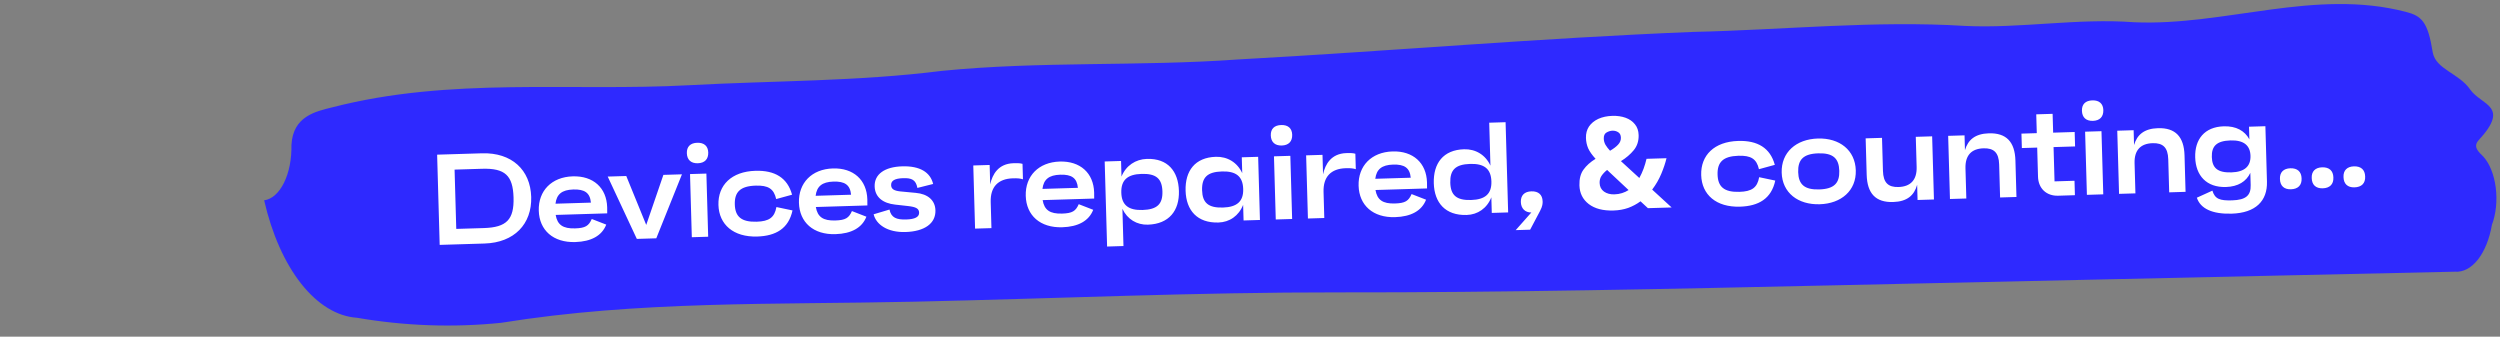
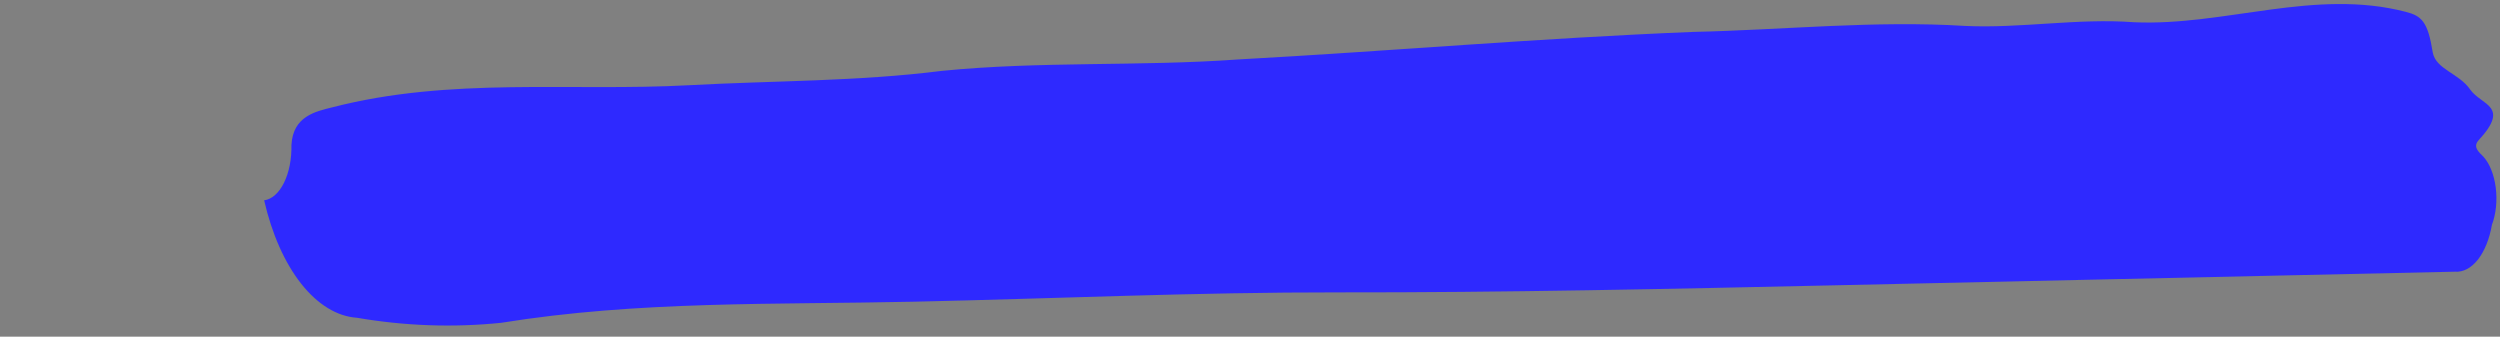
<svg xmlns="http://www.w3.org/2000/svg" width="349" height="47" viewBox="0 0 349 47" fill="none">
  <rect x="0" y="0" width="349" height="47" fill="#808080" stroke="none" />
  <path d="M36.876 27.965C37.949 27.825 38.941 26.945 39.649 25.508C40.357 24.07 40.728 22.182 40.686 20.231C40.9 16.247 44.01 15.567 46.404 14.979C62.908 10.714 79.626 12.795 96.241 11.895C108.007 11.254 119.745 11.378 131.451 9.897C145.228 8.523 159.048 9.291 172.833 8.3C193.918 7.148 214.988 5.308 236.374 4.455C249.034 4.177 261.671 2.829 274.352 3.621C282.128 3.986 290.034 2.512 297.899 3.104C310.575 3.667 323.131 -1.658 335.864 1.658C338.071 2.222 338.932 3.044 339.61 7.314C340.039 9.677 343.258 10.218 344.824 12.479C346.39 14.74 350.485 14.726 346.025 19.568C345.158 20.505 346.059 21.251 346.663 21.849C347.099 22.326 347.48 22.957 347.779 23.704C348.079 24.452 348.293 25.299 348.406 26.194C348.519 27.089 348.53 28.011 348.438 28.905C348.346 29.798 348.153 30.643 347.871 31.387C347.529 33.366 346.839 35.074 345.904 36.254C344.968 37.433 343.839 38.021 342.686 37.928C313.907 38.56 285.086 39.193 256.308 39.825C233.141 40.334 209.89 40.845 186.797 40.816C167.082 40.79 147.343 41.683 127.721 42.114C108.099 42.545 89.132 41.967 69.945 45.066C63.254 45.746 56.532 45.51 49.835 44.36C47.059 44.176 44.353 42.525 42.05 39.612C39.748 36.699 37.949 32.651 36.876 27.965Z" fill="#2E29FF" />
-   <path d="M61.38 34.186L67.641 33.996C71.797 33.87 74.263 31.274 74.156 27.495C74.048 23.717 71.44 21.275 67.284 21.401L61.023 21.591L61.38 34.186ZM63.694 31.955L63.459 23.678L67.309 23.561C70.494 23.465 71.603 24.493 71.691 27.57C71.778 30.647 70.728 31.741 67.544 31.838L63.694 31.955ZM84.762 28.938C84.685 26.221 82.818 24.531 79.957 24.618C77.007 24.707 75.135 26.637 75.213 29.408C75.291 32.143 77.231 33.885 80.307 33.791C82.538 33.724 84.028 32.904 84.632 31.355L82.611 30.57C82.188 31.537 81.711 31.84 80.289 31.883C78.58 31.935 77.808 31.382 77.571 30.003L84.768 29.784C84.775 29.424 84.77 29.226 84.762 28.938ZM80.027 26.452C81.611 26.404 82.363 26.904 82.492 28.286L77.545 28.437C77.705 27.117 78.444 26.5 80.027 26.452ZM92.609 24.413L90.214 31.401L87.427 24.571L84.837 24.649L88.901 33.35L91.618 33.268L95.2 24.335L92.609 24.413ZM97.419 22.791C98.372 22.762 98.897 22.223 98.871 21.288C98.845 20.388 98.291 19.901 97.338 19.93C96.366 19.959 95.859 20.479 95.884 21.378C95.911 22.314 96.465 22.82 97.419 22.791ZM96.577 33.117L98.862 33.047L98.612 24.231L96.327 24.3L96.577 33.117ZM105.637 30.951C103.478 31.016 102.627 30.232 102.579 28.541C102.53 26.813 103.335 25.978 105.494 25.913C107.239 25.86 108.027 26.34 108.356 27.789L110.572 27.181C109.928 24.806 108.152 23.761 105.453 23.843C102.125 23.944 100.216 25.839 100.294 28.61C100.372 31.345 102.385 33.12 105.714 33.019C108.322 32.94 110.093 31.896 110.634 29.376L108.388 28.904C108.123 30.371 107.364 30.898 105.637 30.951ZM121.08 27.834C121.003 25.117 119.137 23.427 116.276 23.514C113.325 23.604 111.453 25.534 111.532 28.305C111.609 31.039 113.549 32.781 116.626 32.688C118.857 32.62 120.346 31.8 120.951 30.251L118.93 29.466C118.507 30.434 118.029 30.736 116.608 30.779C114.899 30.831 114.127 30.279 113.89 28.899L121.086 28.68C121.094 28.32 121.088 28.122 121.08 27.834ZM116.346 25.349C117.929 25.301 118.682 25.8 118.811 27.183L113.863 27.333C114.024 26.014 114.763 25.397 116.346 25.349ZM126.405 32.391C129.086 32.309 130.638 31.182 130.587 29.364C130.546 27.943 129.513 27.074 127.853 26.926L125.686 26.722C124.765 26.624 124.415 26.364 124.4 25.843C124.383 25.213 124.914 24.909 126.084 24.873C127.253 24.837 127.855 25.089 128.067 26.235L130.266 25.682C129.878 24.055 128.43 23.145 125.947 23.22C123.482 23.295 122.053 24.329 122.101 26.02C122.143 27.532 123.266 28.38 124.964 28.563L126.734 28.761C127.872 28.889 128.293 29.11 128.309 29.686C128.326 30.297 127.723 30.604 126.499 30.641C125.168 30.681 124.404 30.398 124.173 29.253L121.959 29.915C122.306 31.345 123.904 32.467 126.405 32.391ZM141.48 22.785C139.375 22.848 138.534 24.333 138.232 25.746L138.155 23.029L135.87 23.099L136.12 31.915L138.405 31.846L138.302 28.194C138.242 26.106 139.326 24.957 141.395 24.894C142.079 24.873 142.44 24.916 142.804 25.031L142.743 22.872C142.361 22.758 141.875 22.772 141.48 22.785ZM152.743 26.872C152.666 24.155 150.799 22.465 147.939 22.552C144.988 22.642 143.116 24.572 143.194 27.343C143.272 30.077 145.212 31.819 148.289 31.726C150.52 31.658 152.009 30.838 152.613 29.289L150.592 28.504C150.17 29.472 149.692 29.774 148.271 29.817C146.561 29.869 145.789 29.317 145.552 27.937L152.749 27.718C152.757 27.358 152.751 27.16 152.743 26.872ZM148.009 24.387C149.592 24.339 150.344 24.838 150.474 26.221L145.526 26.371C145.687 25.052 146.425 24.435 148.009 24.387ZM160.11 22.182C158.527 22.23 157.184 23.118 156.561 24.649L156.499 22.472L154.214 22.542L154.551 34.417L156.836 34.347L156.688 29.148C157.378 30.621 158.715 31.409 160.244 31.363C163.213 31.272 164.654 29.392 164.577 26.657C164.498 23.886 163.007 22.094 160.11 22.182ZM159.502 29.314C157.559 29.373 156.584 28.646 156.534 26.901C156.484 25.12 157.416 24.335 159.359 24.276C161.41 24.214 162.223 24.945 162.274 26.727C162.323 28.472 161.553 29.252 159.502 29.314ZM173.353 21.96L173.416 24.173C172.725 22.663 171.333 21.841 169.731 21.89C166.817 21.979 165.429 23.858 165.508 26.628C165.586 29.363 167.131 31.153 170.099 31.063C171.647 31.016 172.936 30.131 173.541 28.599L173.603 30.777L175.888 30.707L175.638 21.891L173.353 21.96ZM170.725 28.973C168.673 29.035 167.86 28.304 167.811 26.558C167.76 24.777 168.531 23.997 170.582 23.935C172.525 23.876 173.5 24.603 173.55 26.384C173.6 28.13 172.668 28.914 170.725 28.973ZM178.938 20.314C179.892 20.285 180.417 19.747 180.39 18.811C180.365 17.911 179.811 17.424 178.857 17.453C177.885 17.482 177.378 18.002 177.403 18.902C177.43 19.837 177.985 20.343 178.938 20.314ZM178.096 30.64L180.381 30.571L180.131 21.754L177.846 21.824L178.096 30.64ZM187.945 21.373C185.84 21.437 185 22.921 184.698 24.335L184.621 21.618L182.336 21.687L182.586 30.504L184.871 30.434L184.767 26.782C184.708 24.695 185.792 23.545 187.861 23.482C188.545 23.461 188.906 23.505 189.269 23.619L189.208 21.46C188.827 21.346 188.341 21.361 187.945 21.373ZM199.209 25.46C199.132 22.744 197.265 21.053 194.404 21.14C191.454 21.23 189.582 23.16 189.66 25.931C189.738 28.666 191.678 30.407 194.754 30.314C196.985 30.246 198.475 29.427 199.079 27.878L197.058 27.093C196.635 28.06 196.158 28.363 194.736 28.406C193.027 28.458 192.255 27.905 192.018 26.525L199.215 26.307C199.222 25.946 199.217 25.748 199.209 25.46ZM194.474 22.975C196.058 22.927 196.81 23.426 196.939 24.809L191.991 24.959C192.152 23.64 192.891 23.023 194.474 22.975ZM207.895 17.129L208.065 23.12C207.374 21.611 205.982 20.789 204.381 20.837C201.466 20.926 200.079 22.805 200.157 25.576C200.235 28.311 201.78 30.101 204.749 30.01C206.296 29.963 207.586 29.078 208.191 27.547L208.252 29.724L210.537 29.654L210.18 17.059L207.895 17.129ZM205.374 27.92C203.323 27.983 202.51 27.251 202.46 25.506C202.41 23.724 203.18 22.945 205.231 22.882C207.174 22.823 208.149 23.55 208.2 25.331C208.249 27.077 207.317 27.861 205.374 27.92ZM213.78 26.711C212.809 26.74 212.284 27.278 212.31 28.196C212.336 29.113 212.91 29.672 213.774 29.664L211.593 32.126L213.608 32.064L214.992 29.447C215.351 28.77 215.359 28.391 215.35 28.104C215.324 27.186 214.77 26.68 213.78 26.711ZM225.075 16.175C225.771 16.154 226.392 16.243 226.938 16.442C227.484 16.642 227.918 16.947 228.242 17.357C228.566 17.755 228.736 18.255 228.753 18.854C228.776 19.682 228.55 20.385 228.074 20.964C227.598 21.543 227.001 22.053 226.281 22.495L228.851 24.848C229.079 24.433 229.277 24.001 229.444 23.551C229.611 23.09 229.748 22.63 229.855 22.17L232.644 22.086C232.483 22.763 232.239 23.491 231.913 24.269C231.587 25.047 231.164 25.78 230.643 26.468L233.361 28.961L230.05 29.061L229.015 28.102C228.509 28.478 227.942 28.783 227.312 29.019C226.682 29.242 225.995 29.365 225.252 29.387C223.788 29.432 222.633 29.131 221.787 28.484C220.952 27.837 220.519 26.968 220.488 25.877C220.463 24.965 220.652 24.233 221.056 23.68C221.461 23.116 222.023 22.612 222.742 22.17C222.259 21.645 221.915 21.157 221.71 20.707C221.518 20.257 221.414 19.773 221.399 19.258C221.382 18.646 221.523 18.113 221.822 17.66C222.133 17.206 222.568 16.851 223.124 16.594C223.693 16.337 224.344 16.197 225.075 16.175ZM225.116 18.244C224.816 18.253 224.531 18.34 224.259 18.505C223.999 18.657 223.875 18.942 223.887 19.362C223.896 19.662 223.976 19.948 224.128 20.219C224.291 20.491 224.503 20.766 224.763 21.046C225.259 20.755 225.635 20.468 225.891 20.184C226.159 19.899 226.288 19.577 226.278 19.218C226.268 18.858 226.141 18.604 225.896 18.455C225.652 18.306 225.392 18.236 225.116 18.244ZM224.353 23.724C224.024 23.986 223.762 24.264 223.566 24.558C223.382 24.84 223.295 25.167 223.306 25.539C223.321 26.055 223.524 26.456 223.916 26.745C224.308 27.021 224.792 27.15 225.368 27.133C225.752 27.121 226.11 27.062 226.443 26.956C226.776 26.85 227.079 26.709 227.35 26.532L224.353 23.724ZM242.829 26.782C240.67 26.848 239.82 26.064 239.772 24.372C239.723 22.645 240.527 21.81 242.686 21.744C244.432 21.691 245.22 22.172 245.549 23.62L247.764 23.013C247.121 20.637 245.345 19.593 242.646 19.675C239.317 19.776 237.408 21.671 237.487 24.442C237.564 27.177 239.577 28.952 242.906 28.851C245.515 28.772 247.286 27.727 247.827 25.208L245.58 24.736C245.316 26.203 244.556 26.73 242.829 26.782ZM253.774 19.337C250.734 19.429 248.643 21.275 248.723 24.1C248.803 26.907 250.994 28.605 254.034 28.513C257.057 28.421 259.148 26.593 259.068 23.786C258.988 20.961 256.797 19.245 253.774 19.337ZM253.976 26.444C251.871 26.508 251.074 25.721 251.026 24.03C250.977 22.303 251.728 21.47 253.833 21.406C255.92 21.342 256.716 22.128 256.765 23.856C256.813 25.547 256.063 26.38 253.976 26.444ZM267.443 19.101L267.563 23.312C267.614 25.129 266.704 26.057 265.031 26.108C263.609 26.151 262.907 25.524 262.86 23.851L262.729 19.245L260.444 19.314L260.589 24.406C260.662 26.997 261.833 28.276 264.28 28.202C266.223 28.143 267.225 27.284 267.633 25.795L267.693 27.918L269.978 27.848L269.728 19.032L267.443 19.101ZM277.644 18.611C275.737 18.669 274.735 19.51 274.308 20.964L274.249 18.895L271.964 18.964L272.214 27.78L274.499 27.711L274.38 23.501C274.328 21.683 275.22 20.756 276.893 20.705C278.333 20.661 279.035 21.288 279.082 22.962L279.213 27.568L281.498 27.498L281.353 22.406C281.28 19.816 280.091 18.537 277.644 18.611ZM289.681 20.443L289.624 18.427L286.62 18.519L286.545 15.892L284.26 15.961L284.335 18.588L282.194 18.653L282.251 20.668L284.392 20.603L284.507 24.67C284.554 26.307 285.682 27.371 287.319 27.322L289.658 27.25L289.601 25.235L286.813 25.32L286.677 20.534L289.681 20.443ZM292.173 16.873C293.126 16.844 293.651 16.306 293.625 15.37C293.599 14.471 293.045 13.983 292.092 14.012C291.12 14.042 290.613 14.562 290.638 15.461C290.665 16.397 291.219 16.902 292.173 16.873ZM291.331 27.2L293.616 27.13L293.366 18.314L291.081 18.383L291.331 27.2ZM301.251 17.894C299.344 17.952 298.341 18.793 297.914 20.247L297.855 18.177L295.57 18.247L295.82 27.063L298.105 26.994L297.986 22.784C297.934 20.966 298.827 20.039 300.5 19.988C301.939 19.944 302.641 20.571 302.689 22.244L302.819 26.851L305.104 26.781L304.96 21.689C304.886 19.098 303.698 17.82 301.251 17.894ZM313.963 17.688L314.013 19.451C313.367 18.264 312.178 17.58 310.432 17.633C307.752 17.715 306.378 19.449 306.45 21.968C306.521 24.505 308.028 26.188 310.745 26.106C312.436 26.054 313.586 25.335 314.146 24.129L314.194 25.839C314.235 27.278 313.533 27.912 311.608 27.97C309.898 28.022 309.208 27.791 308.85 26.613L306.681 27.598C307.175 29.131 308.854 29.909 311.552 29.827C314.881 29.726 316.544 28.054 316.468 25.355L316.248 17.619L313.963 17.688ZM311.497 24.066C309.554 24.125 308.814 23.427 308.771 21.916C308.728 20.404 309.427 19.663 311.389 19.603C313.224 19.547 314.127 20.294 314.169 21.752C314.21 23.227 313.332 24.01 311.497 24.066ZM319.815 26.424C320.804 26.394 321.347 25.855 321.302 24.902C321.276 23.967 320.721 23.461 319.732 23.491C318.778 23.52 318.235 24.059 318.28 24.994C318.307 25.948 318.861 26.453 319.815 26.424ZM324.252 26.289C325.241 26.259 325.784 25.721 325.739 24.768C325.713 23.832 325.158 23.326 324.168 23.357C323.215 23.386 322.672 23.924 322.716 24.859C322.743 25.813 323.298 26.318 324.252 26.289ZM328.688 26.155C329.678 26.125 330.221 25.586 330.176 24.633C330.149 23.697 329.595 23.192 328.605 23.222C327.652 23.251 327.109 23.79 327.153 24.725C327.18 25.678 327.735 26.184 328.688 26.155Z" fill="white" />
</svg>